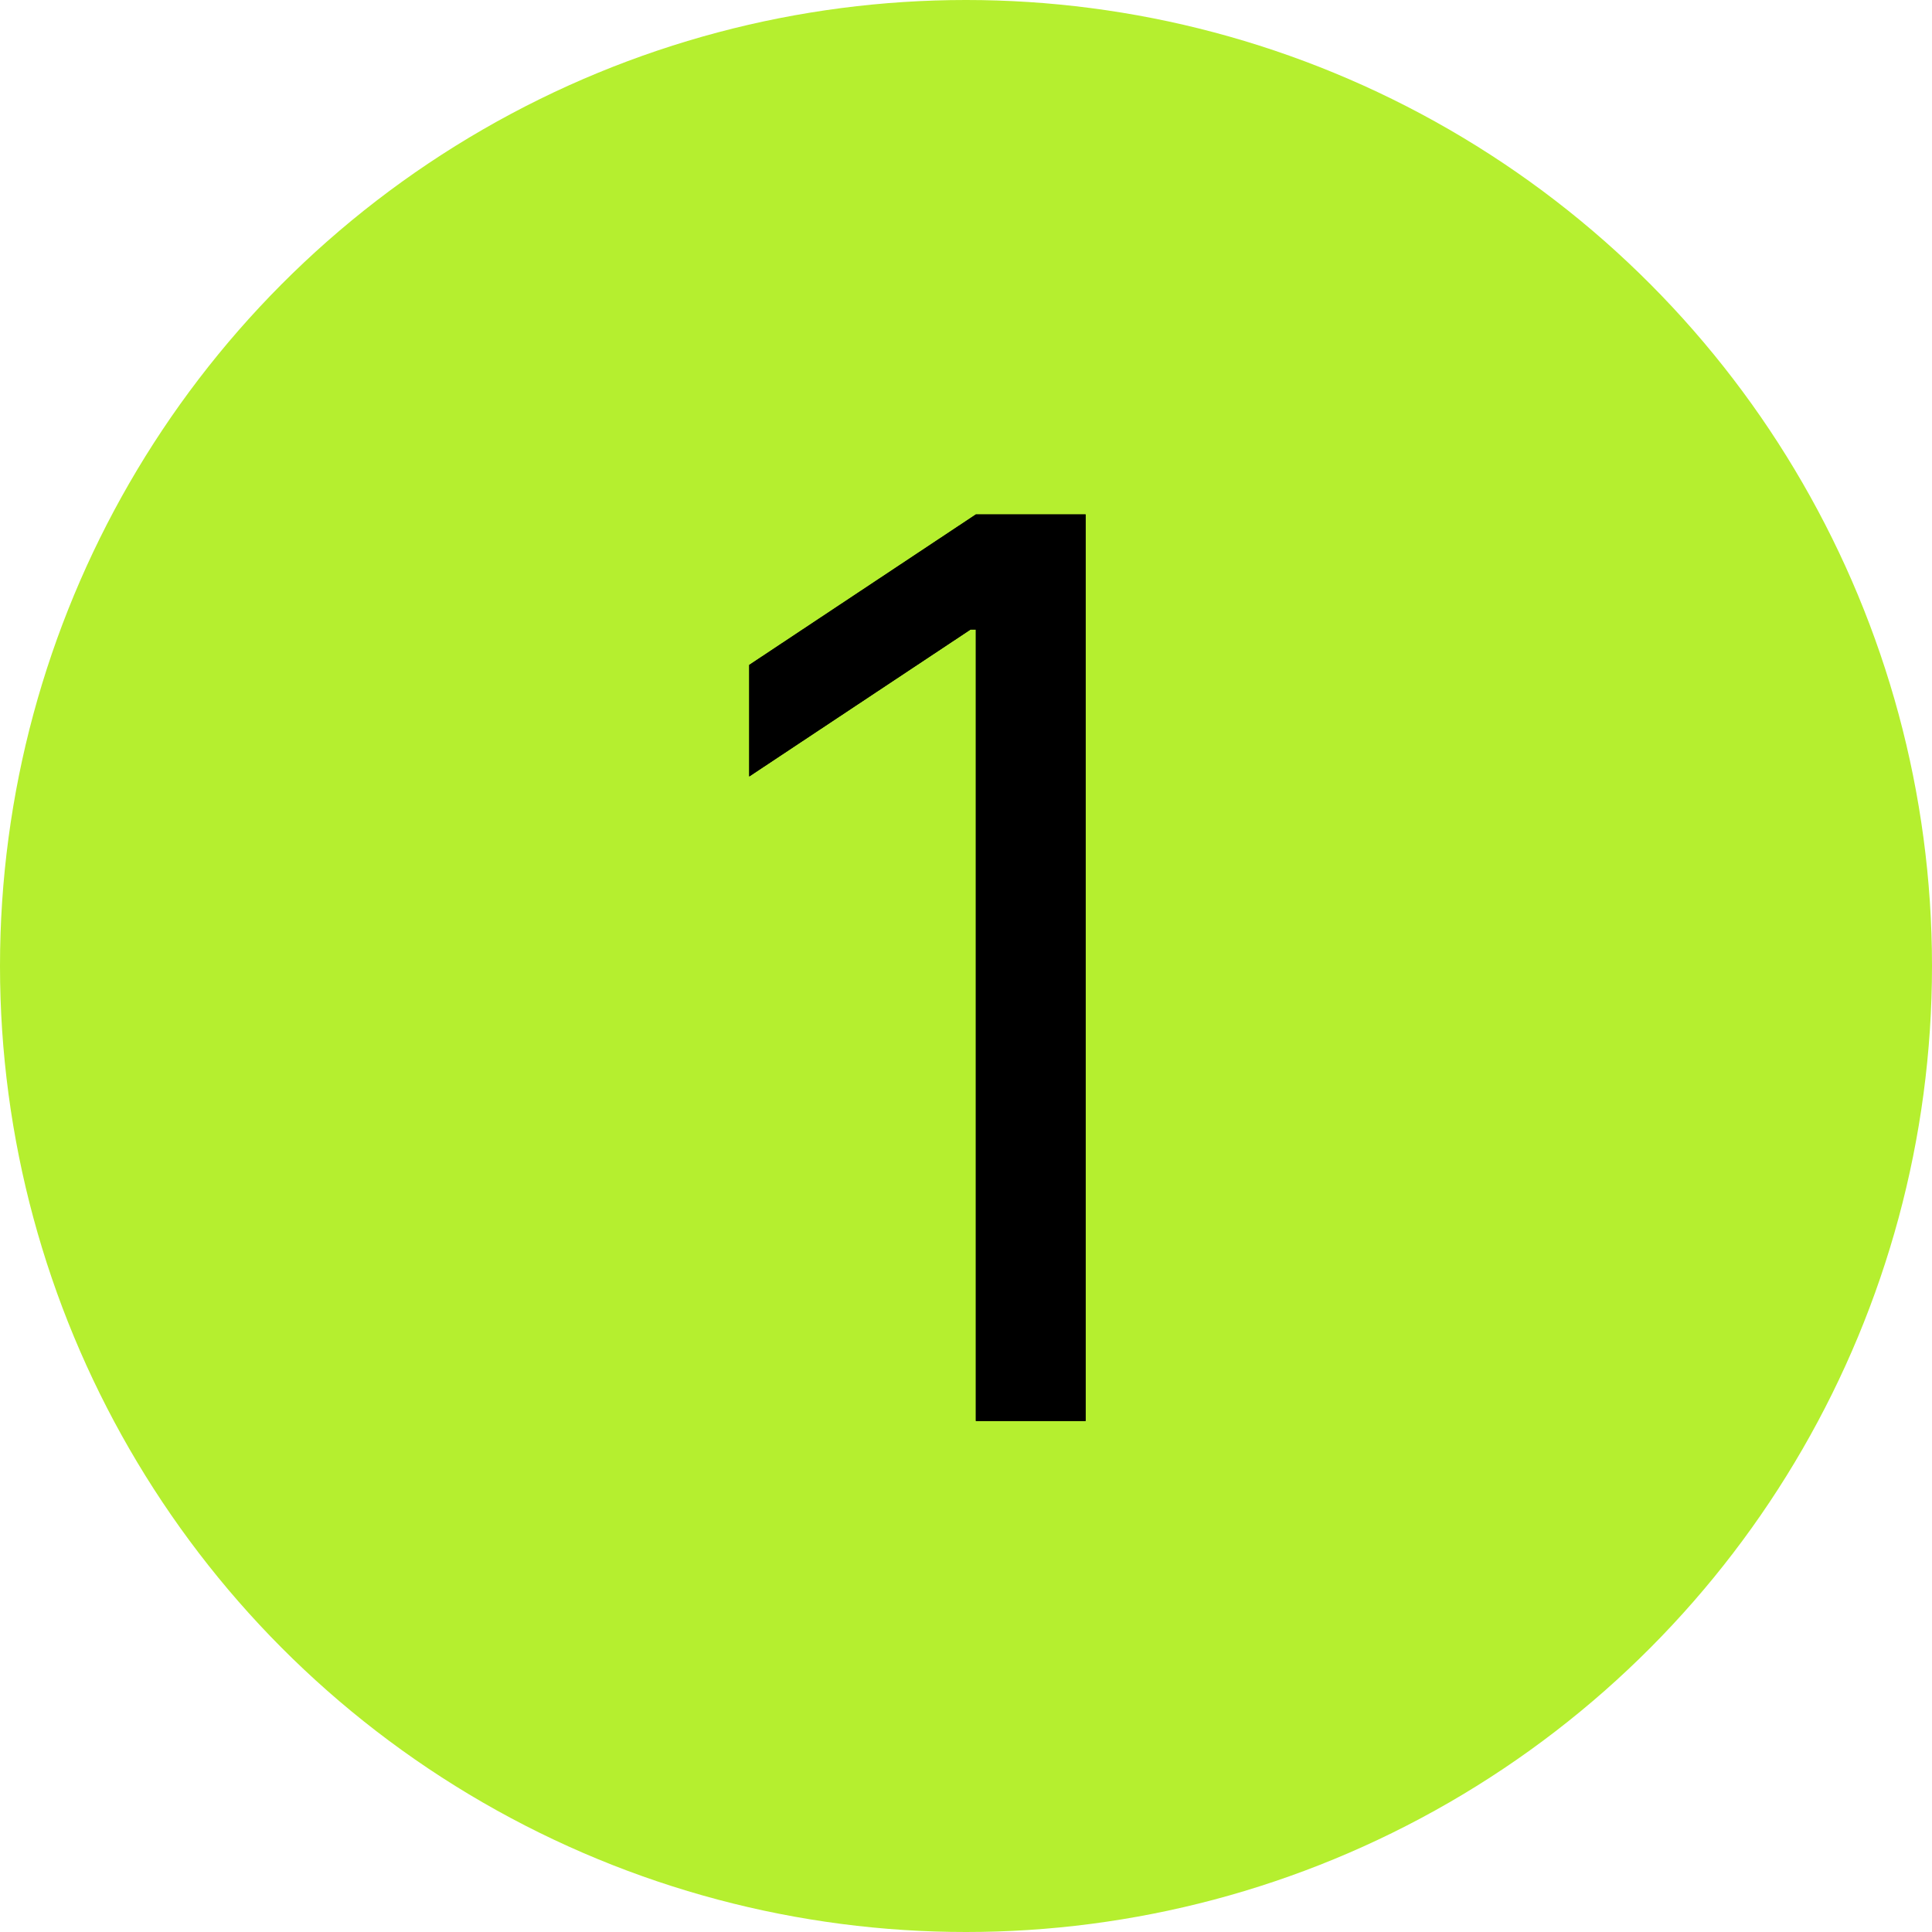
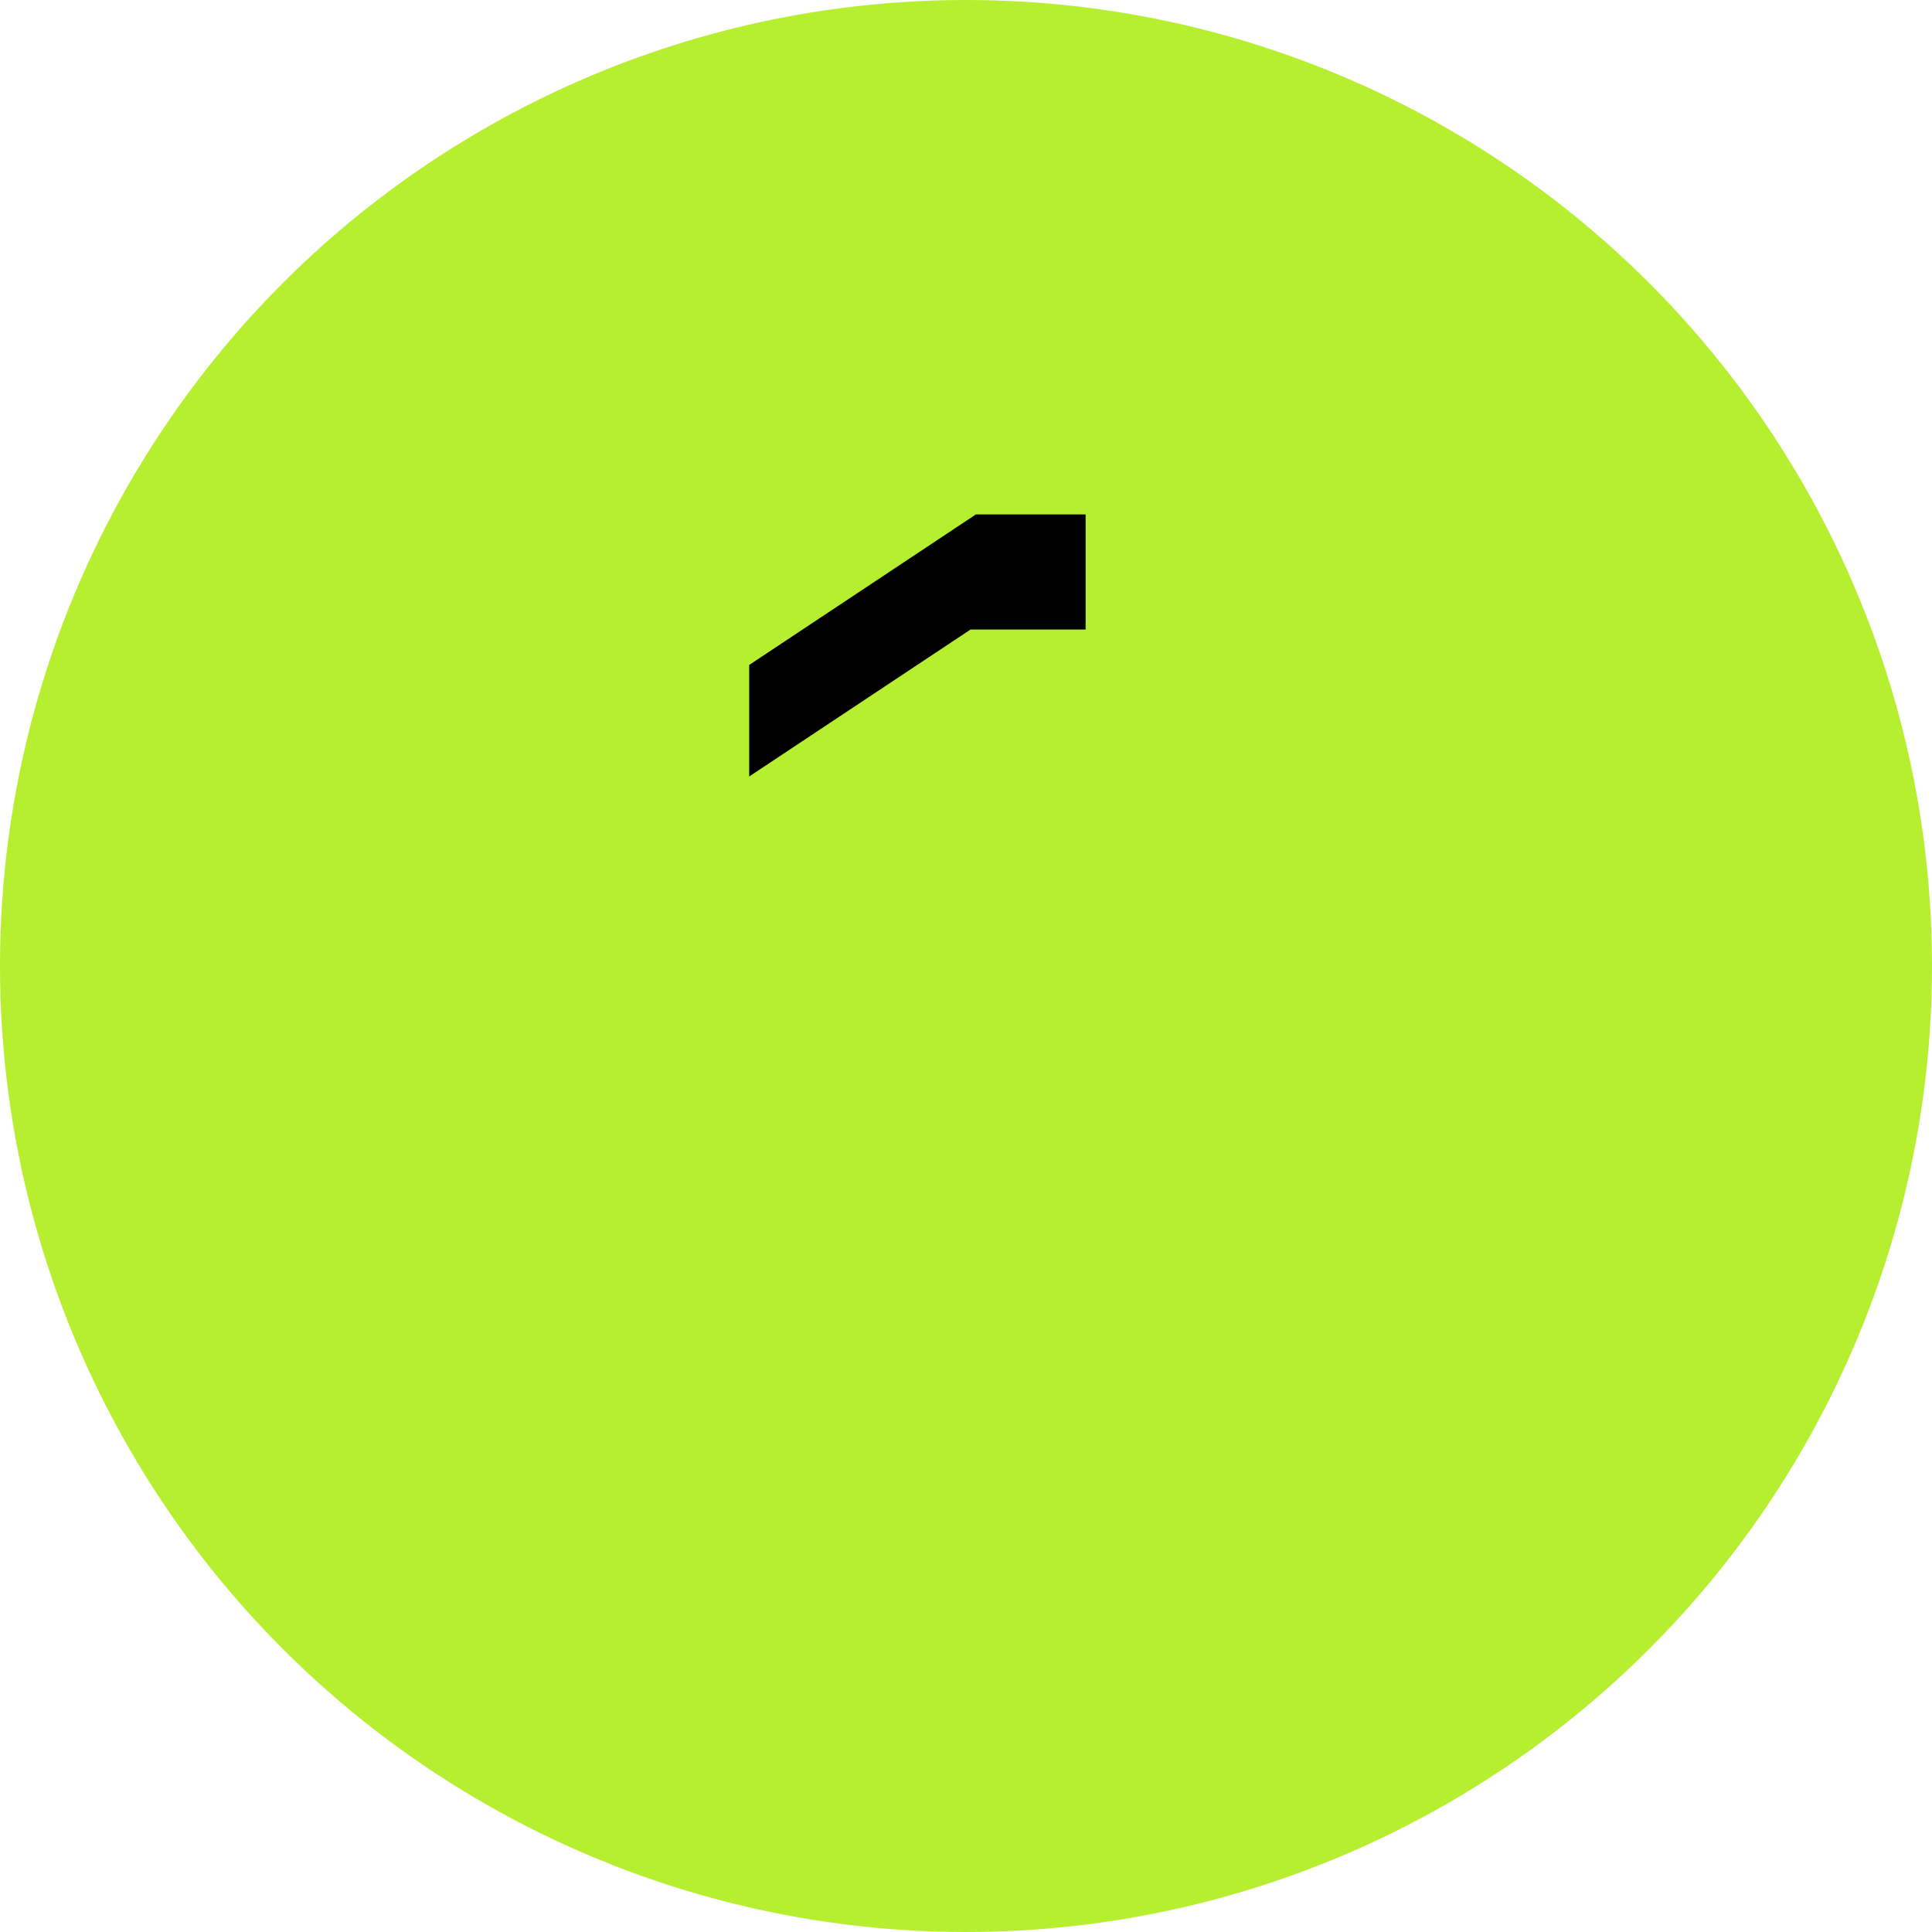
<svg xmlns="http://www.w3.org/2000/svg" width="155" height="155" viewBox="0 0 155 155" fill="none">
  <circle cx="77.5" cy="77.5" r="77.5" fill="#B5EF2F" />
-   <path d="M87.097 41.273V114H78.29V50.506H77.864L60.108 62.295V53.347L78.29 41.273H87.097Z" fill="black" />
-   <path d="M87.097 41.273V114H78.29V50.506H77.864L60.108 62.295V53.347L78.29 41.273H87.097Z" fill="black" />
+   <path d="M87.097 41.273V114V50.506H77.864L60.108 62.295V53.347L78.29 41.273H87.097Z" fill="black" />
</svg>